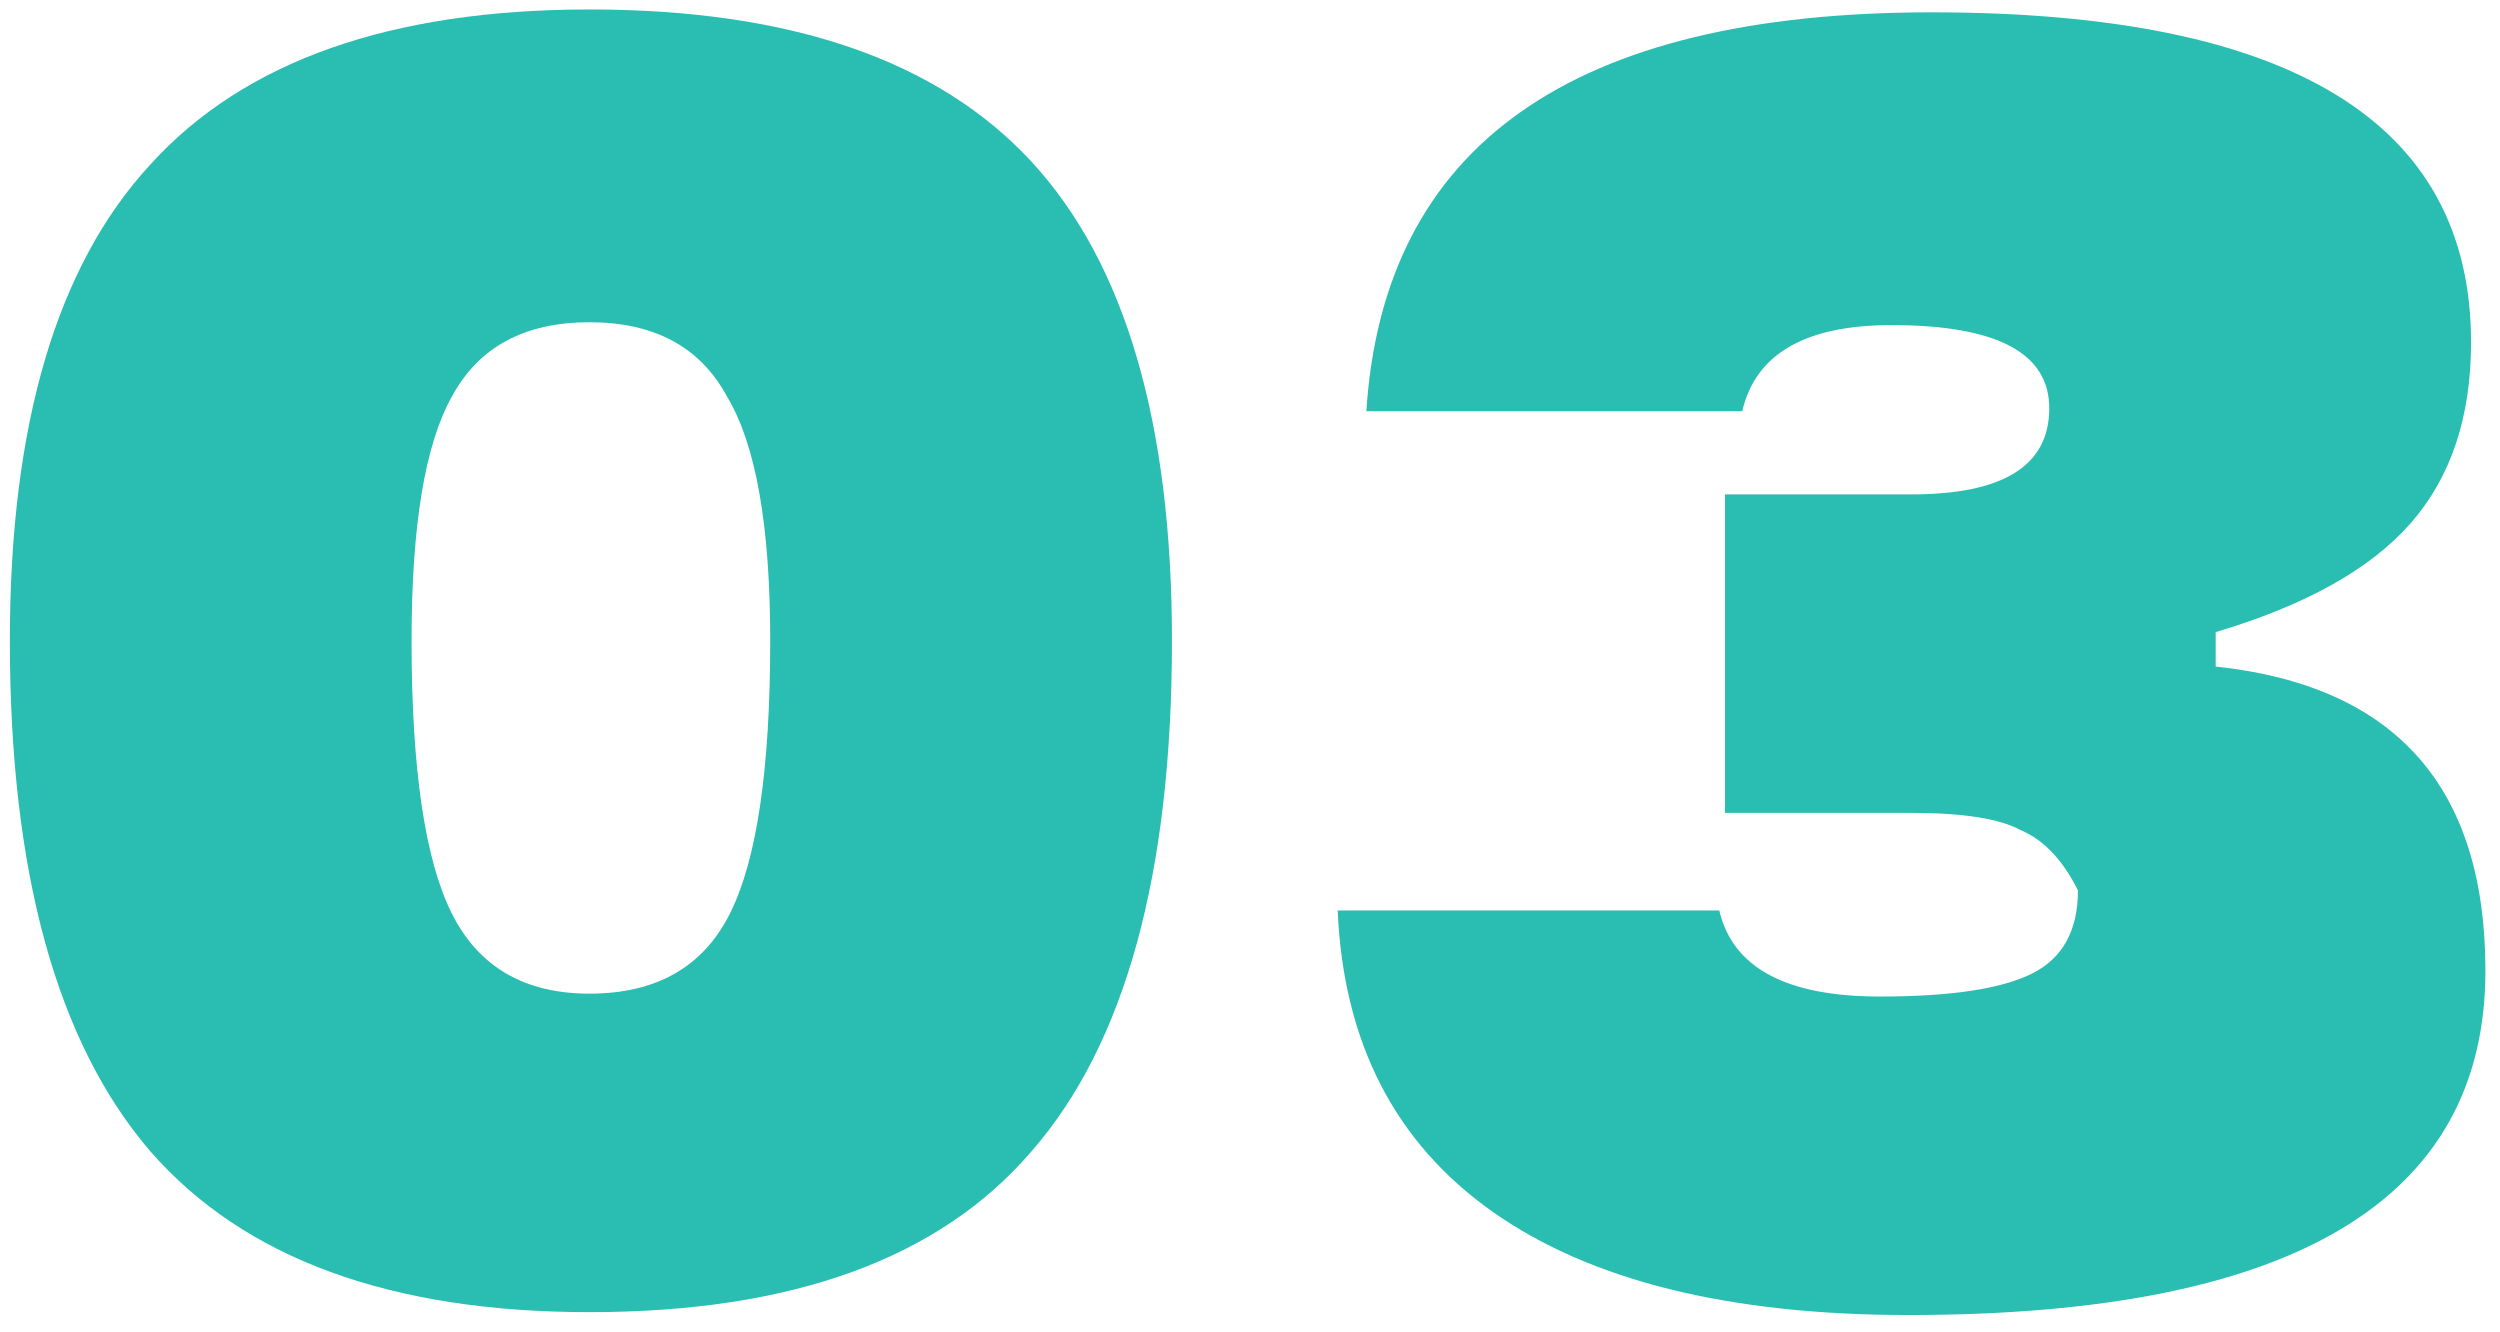
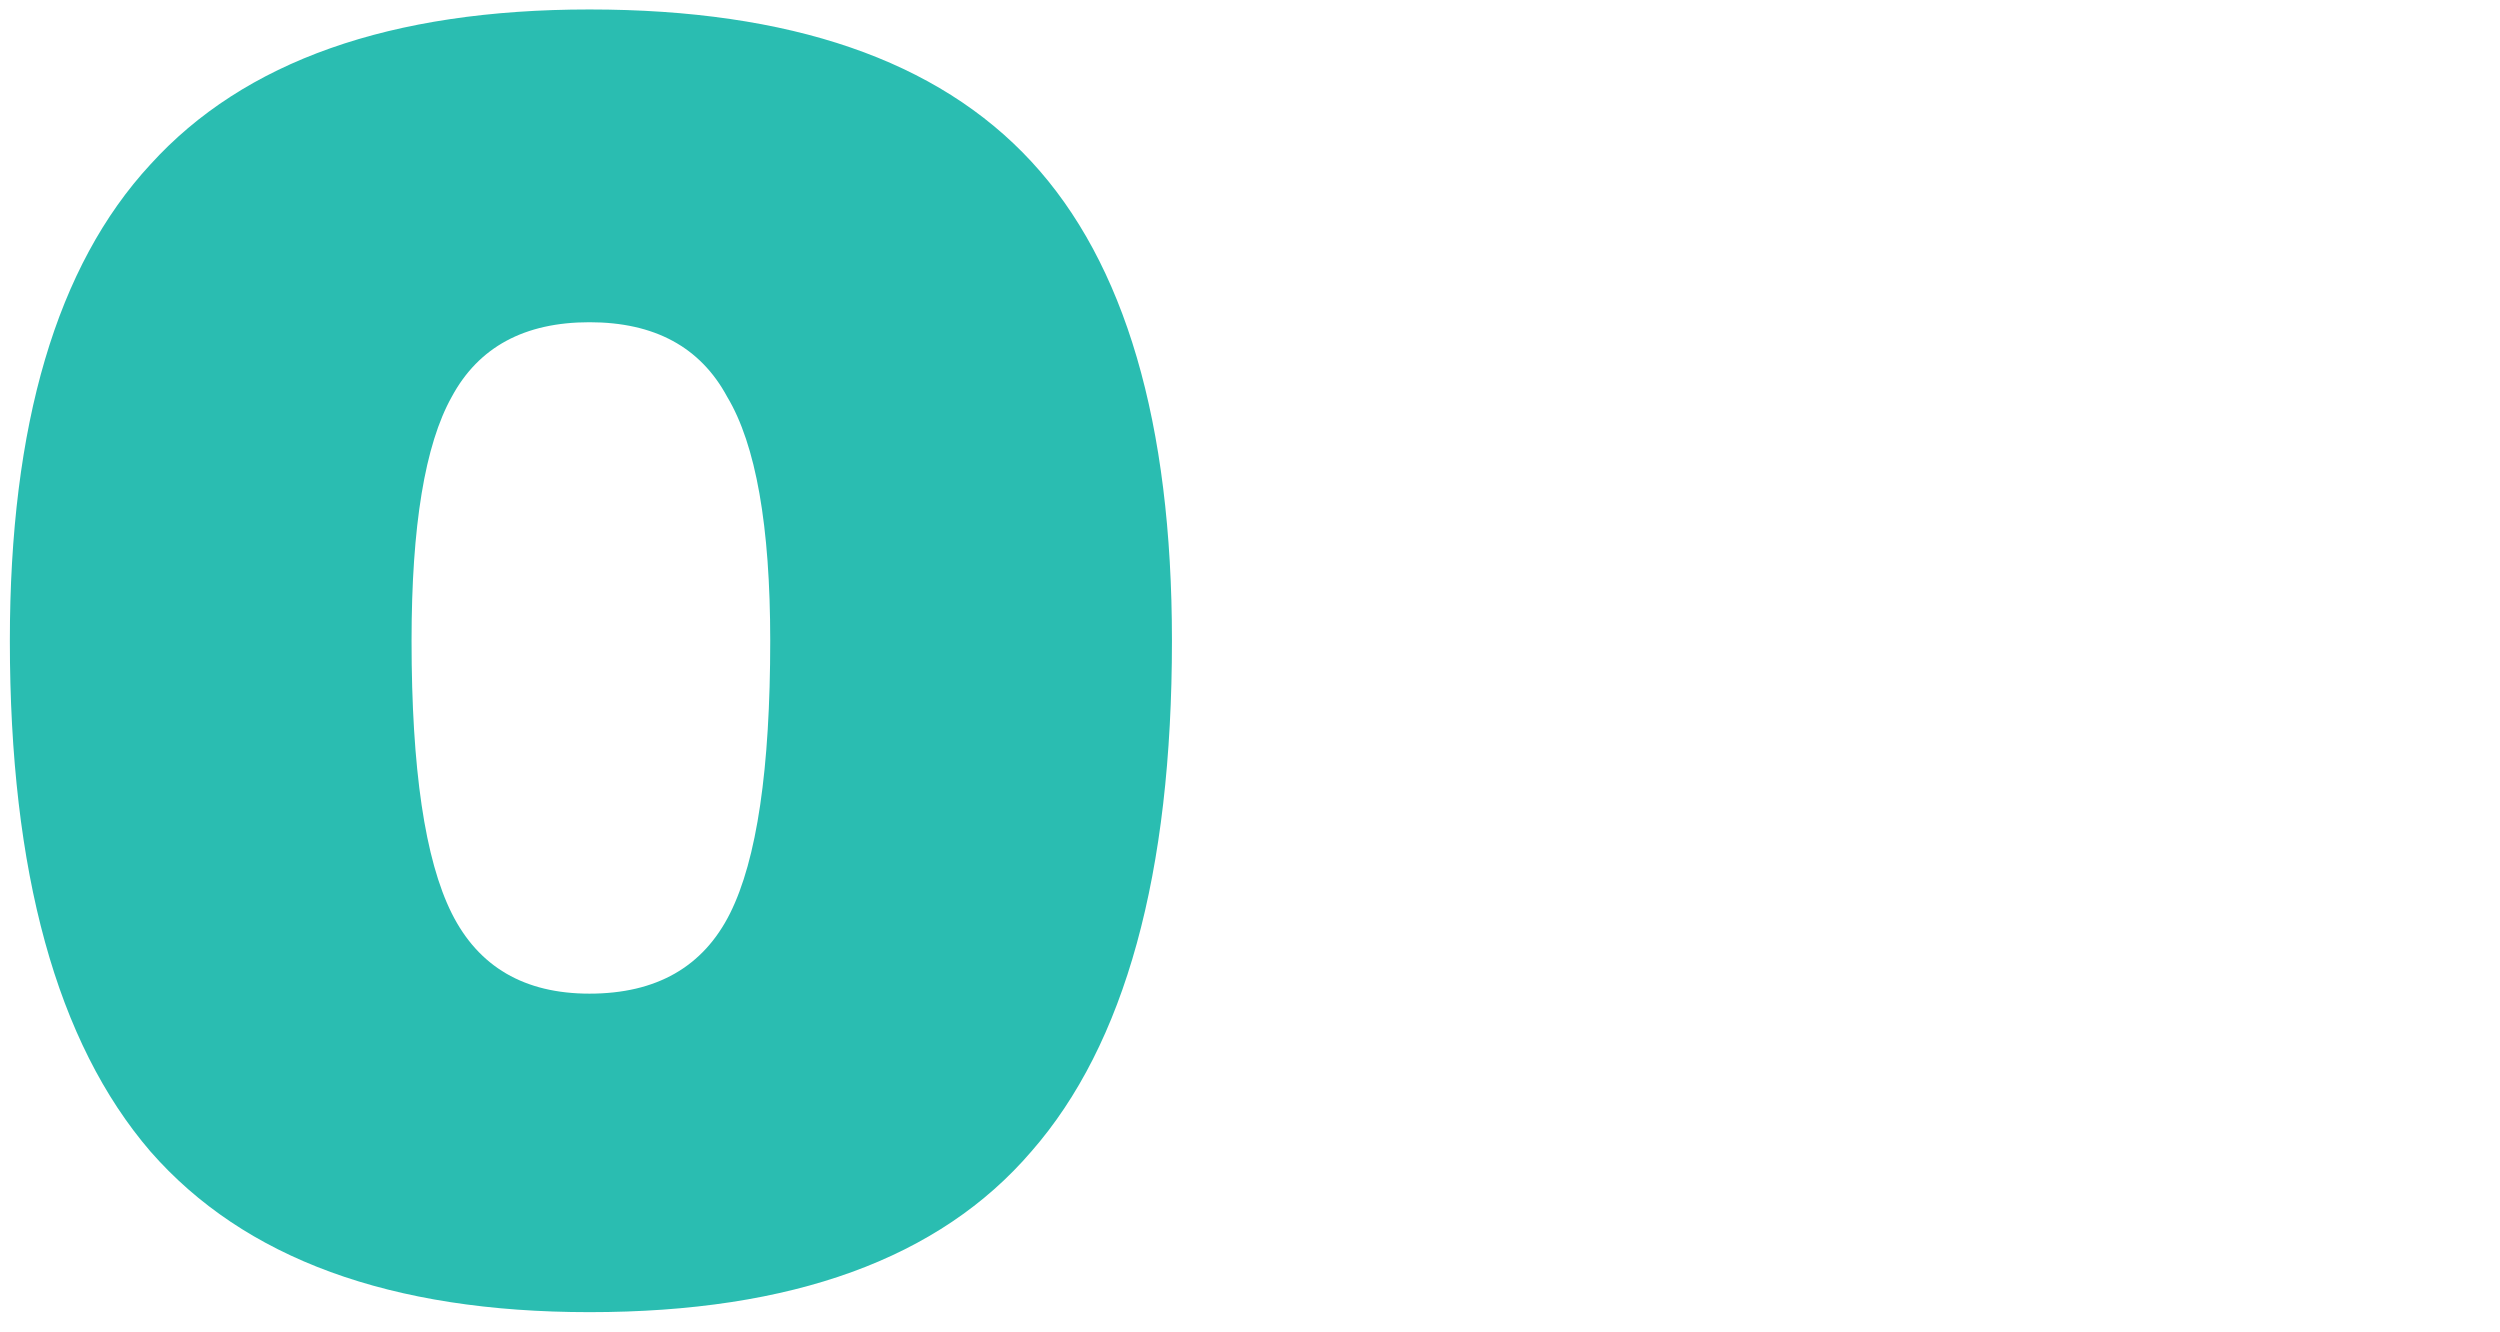
<svg xmlns="http://www.w3.org/2000/svg" width="122" height="65" viewBox="0 0 122 65" fill="none">
  <path d="M28.766 64.033C19.058 64.033 11.916 61.419 7.342 56.192C2.768 50.871 0.481 42.563 0.481 31.267C0.481 20.719 2.768 12.971 7.342 8.023C11.916 2.982 19.058 0.462 28.766 0.462C38.568 0.462 45.756 2.936 50.33 7.883C54.904 12.831 57.191 20.625 57.191 31.267C57.191 42.656 54.904 50.964 50.33 56.192C45.849 61.419 38.661 64.033 28.766 64.033ZM28.766 48.49C32.033 48.49 34.32 47.184 35.627 44.57C36.934 41.956 37.587 37.522 37.587 31.267C37.587 25.666 36.887 21.699 35.487 19.365C34.18 16.938 31.94 15.725 28.766 15.725C25.592 15.725 23.352 16.938 22.045 19.365C20.738 21.699 20.084 25.666 20.084 31.267C20.084 37.522 20.738 41.956 22.045 44.57C23.352 47.184 25.592 48.49 28.766 48.49Z" fill="#2ABDB1" />
-   <path d="M108.125 30.847V32.528C116.9 33.461 121.288 38.409 121.288 47.37C121.288 58.572 111.906 64.173 93.142 64.173C84.368 64.173 77.6 62.493 72.839 59.133C68.078 55.772 65.558 50.871 65.278 44.43H83.901C84.554 47.23 87.168 48.631 91.742 48.631C95.196 48.631 97.67 48.257 99.164 47.51C100.657 46.764 101.404 45.41 101.404 43.45C100.657 41.956 99.724 40.976 98.603 40.509C97.577 39.949 95.803 39.669 93.282 39.669H84.181V24.126H93.282C97.763 24.126 100.004 22.726 100.004 19.925C100.004 17.218 97.437 15.865 92.302 15.865C88.102 15.865 85.674 17.265 85.021 20.065H66.678C67.518 7.09 76.713 0.602 94.263 0.602C111.813 0.602 120.587 5.97 120.587 16.705C120.587 20.346 119.607 23.286 117.647 25.526C115.687 27.767 112.513 29.541 108.125 30.847Z" fill="#2ABDB1" />
</svg>